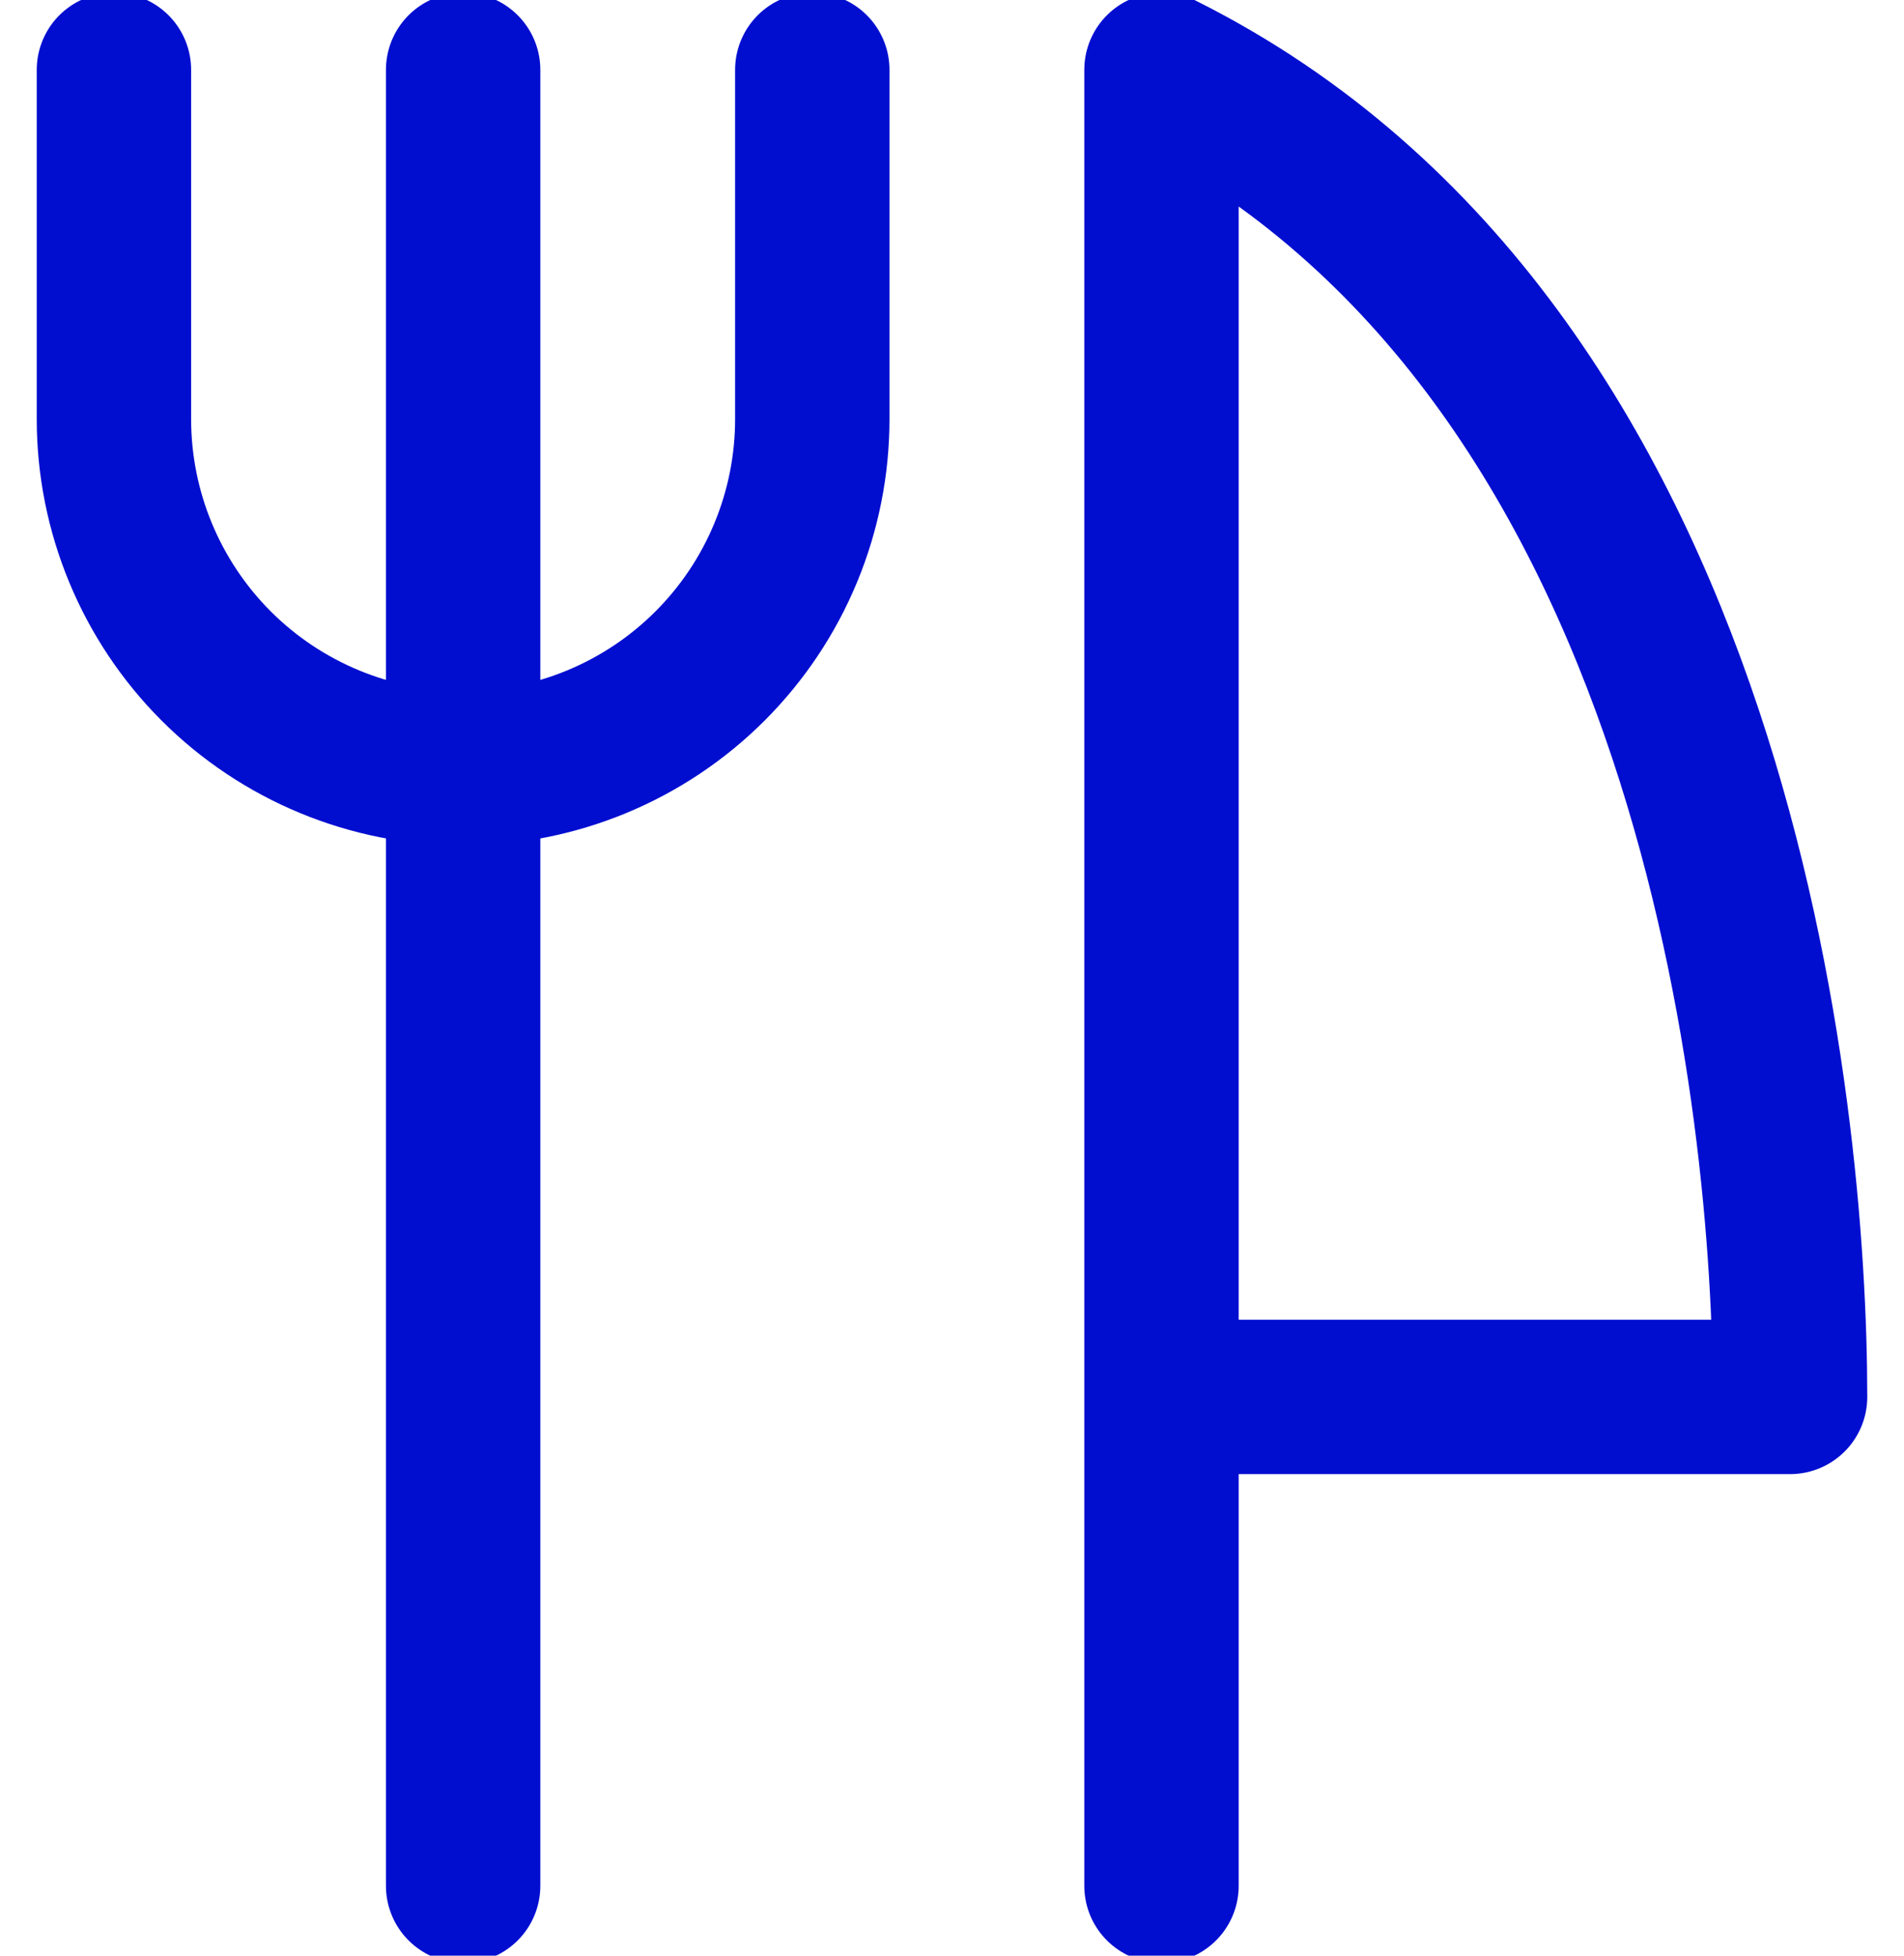
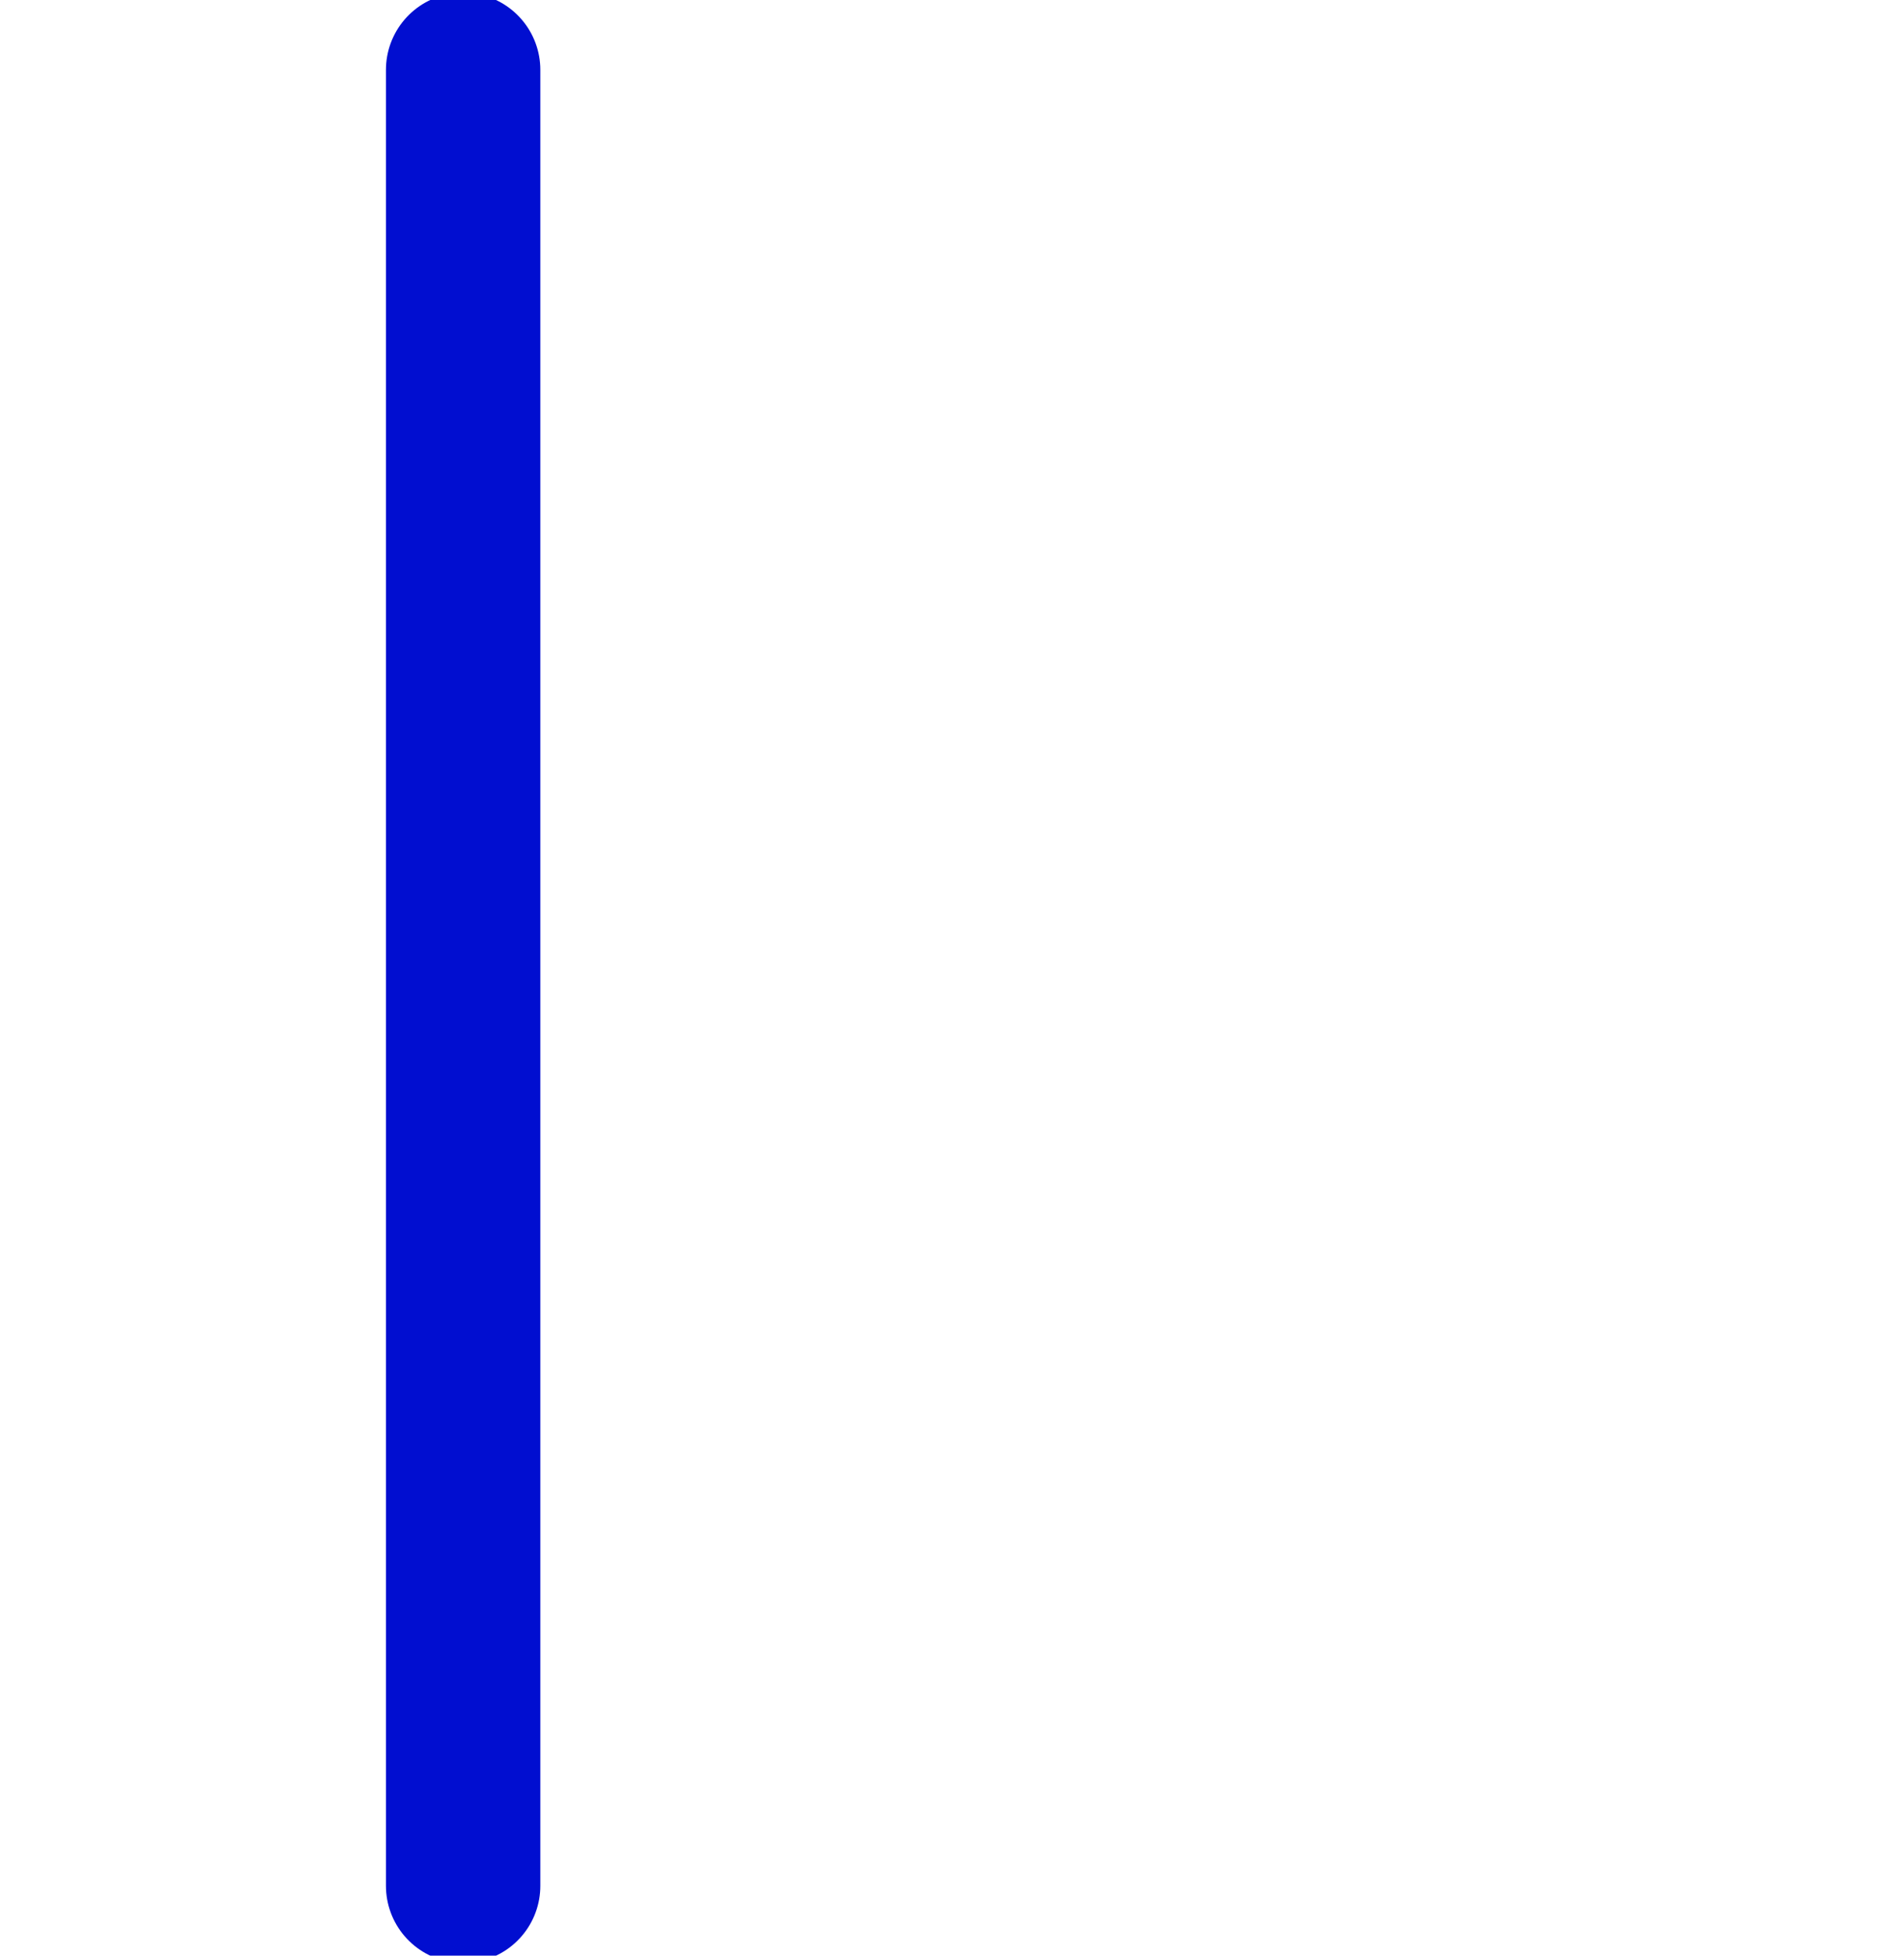
<svg xmlns="http://www.w3.org/2000/svg" width="37" height="38" viewBox="0 0 37 38" fill="none">
-   <path d="M22.571 36.643V1.357C33.428 6.785 34.786 21.714 34.786 27.143H22.571" stroke="#010ED0" stroke-width="3" stroke-linecap="round" stroke-linejoin="round" />
  <path d="M9 1.357V36.643" stroke="#010ED0" stroke-width="3" stroke-linecap="round" stroke-linejoin="round" />
-   <path d="M15.785 1.357V8.143C15.785 9.034 15.61 9.916 15.269 10.739C14.928 11.563 14.428 12.311 13.798 12.941C13.168 13.571 12.42 14.071 11.596 14.412C10.773 14.753 9.891 14.928 9 14.928C7.2 14.928 5.474 14.213 4.201 12.941C2.929 11.668 2.214 9.942 2.214 8.143V1.357" stroke="#010ED0" stroke-width="3" stroke-linecap="round" stroke-linejoin="round" />
</svg>